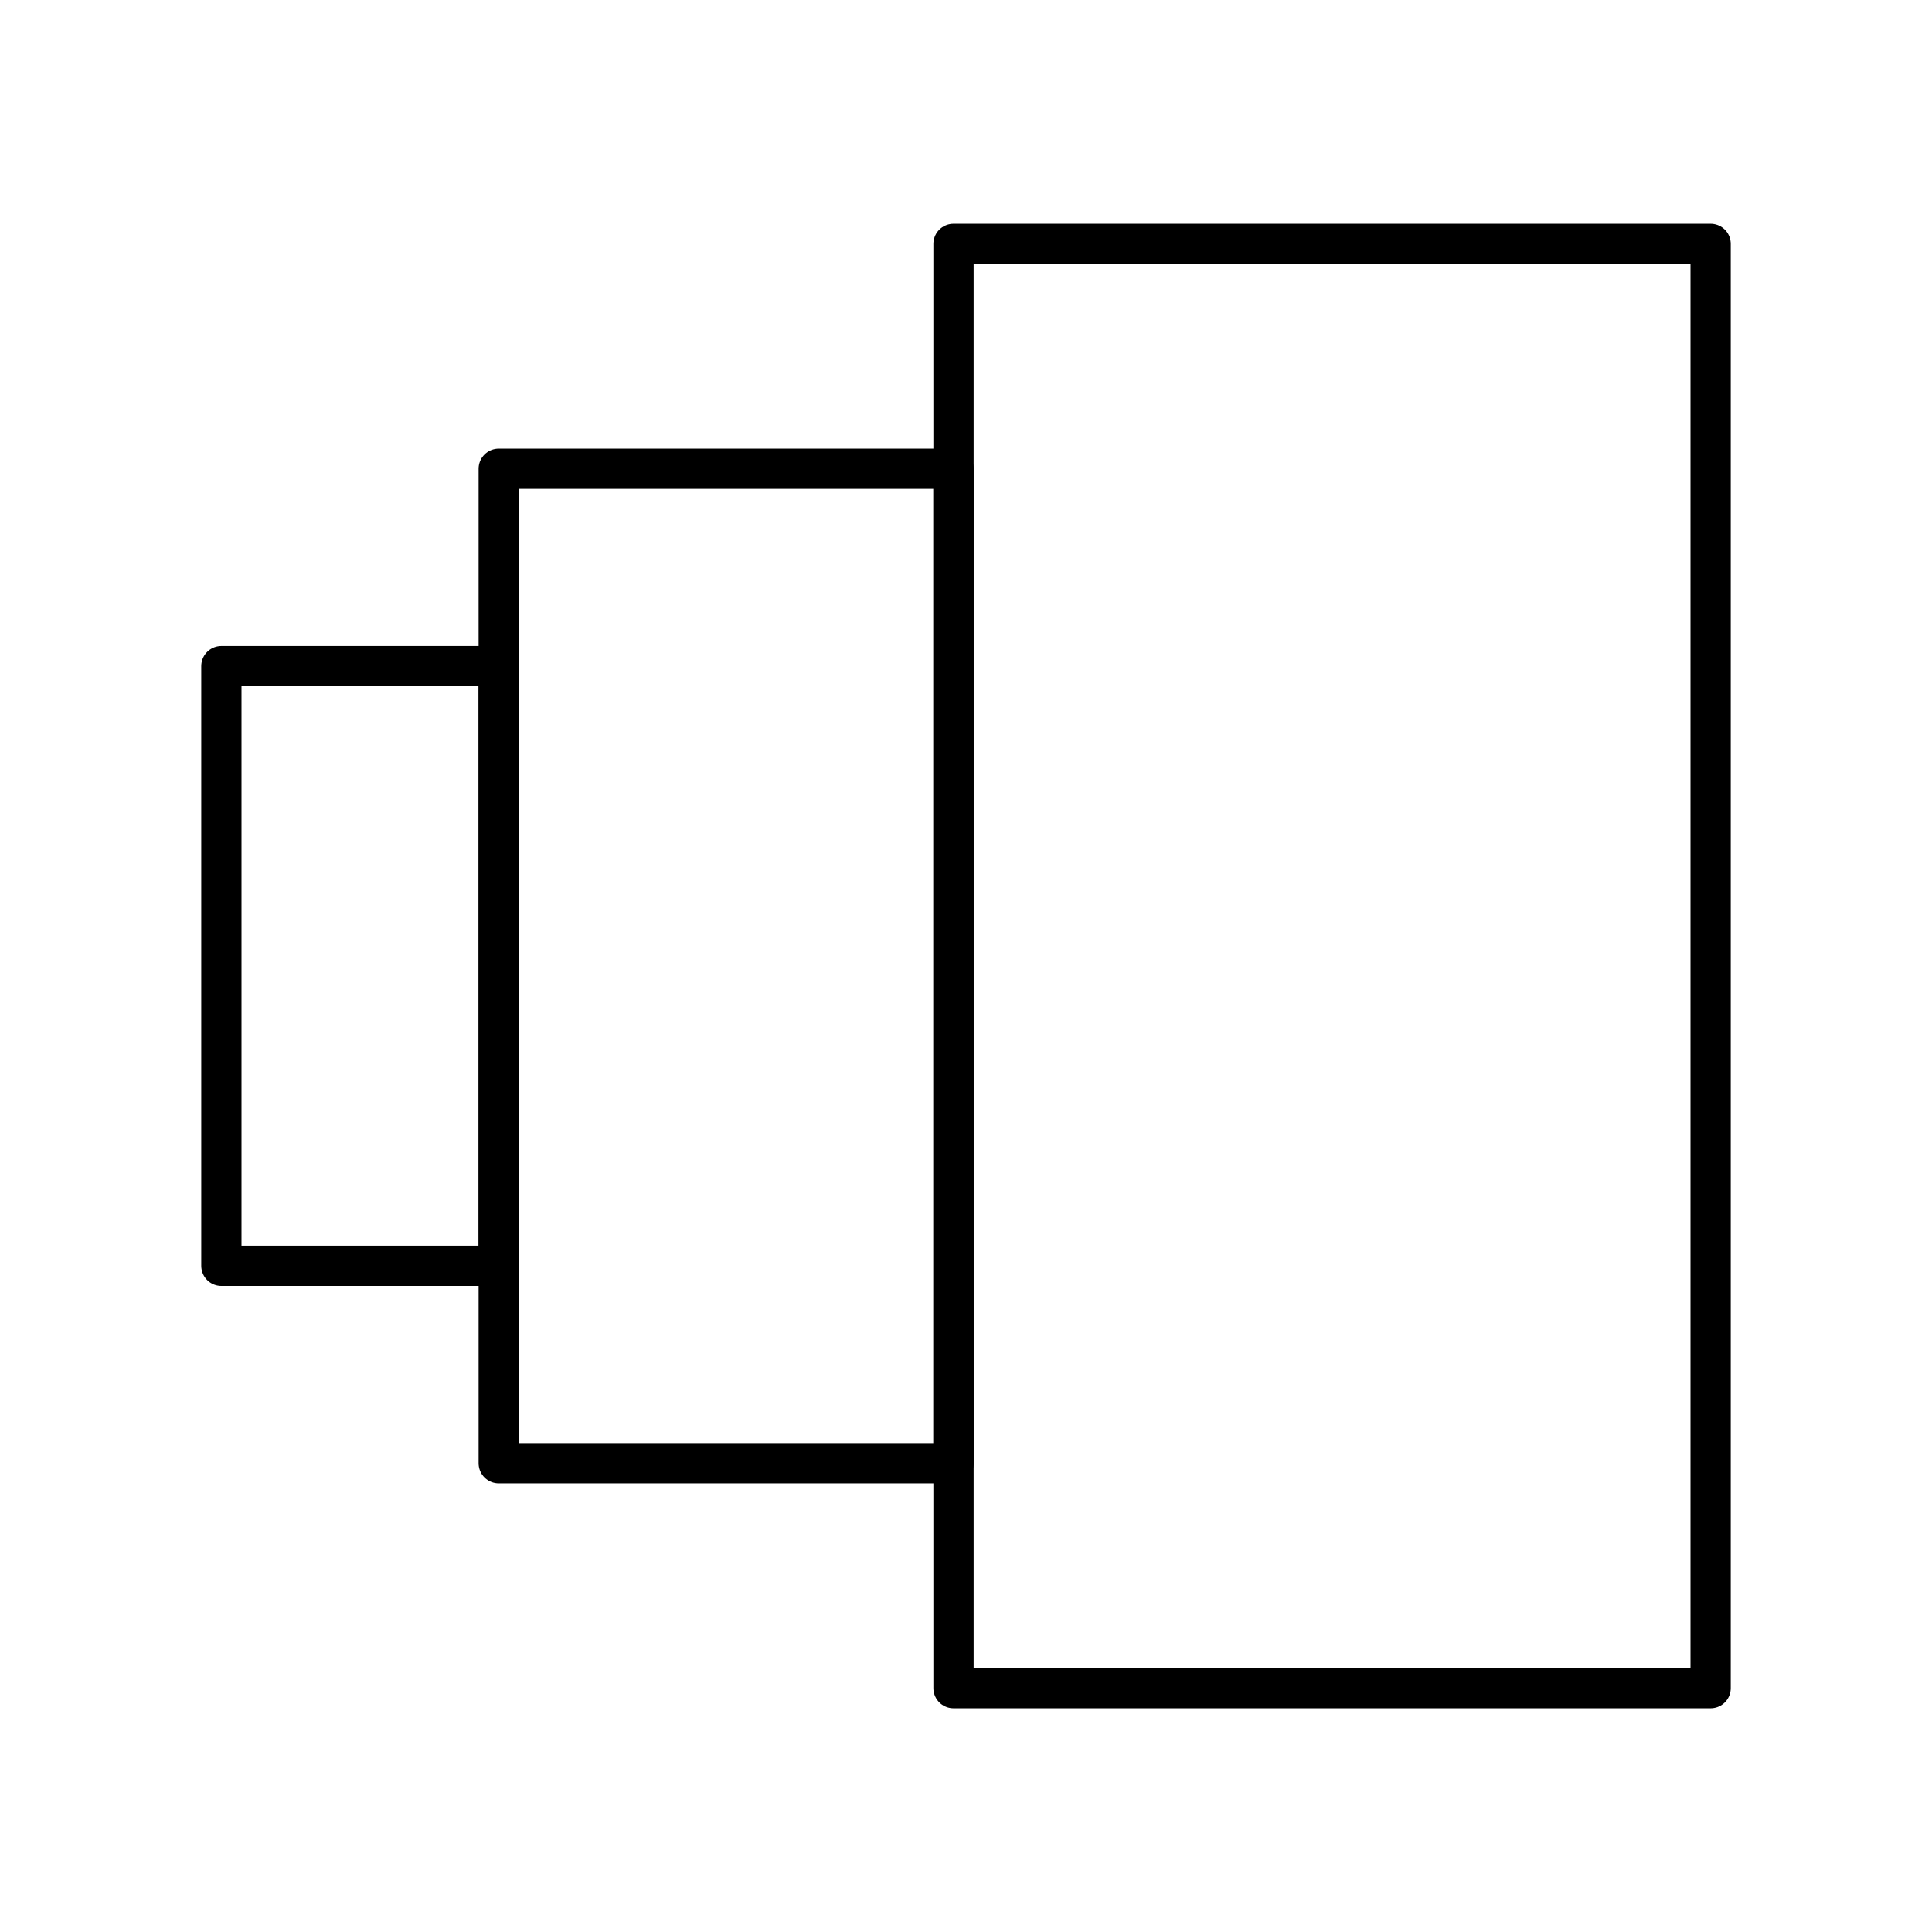
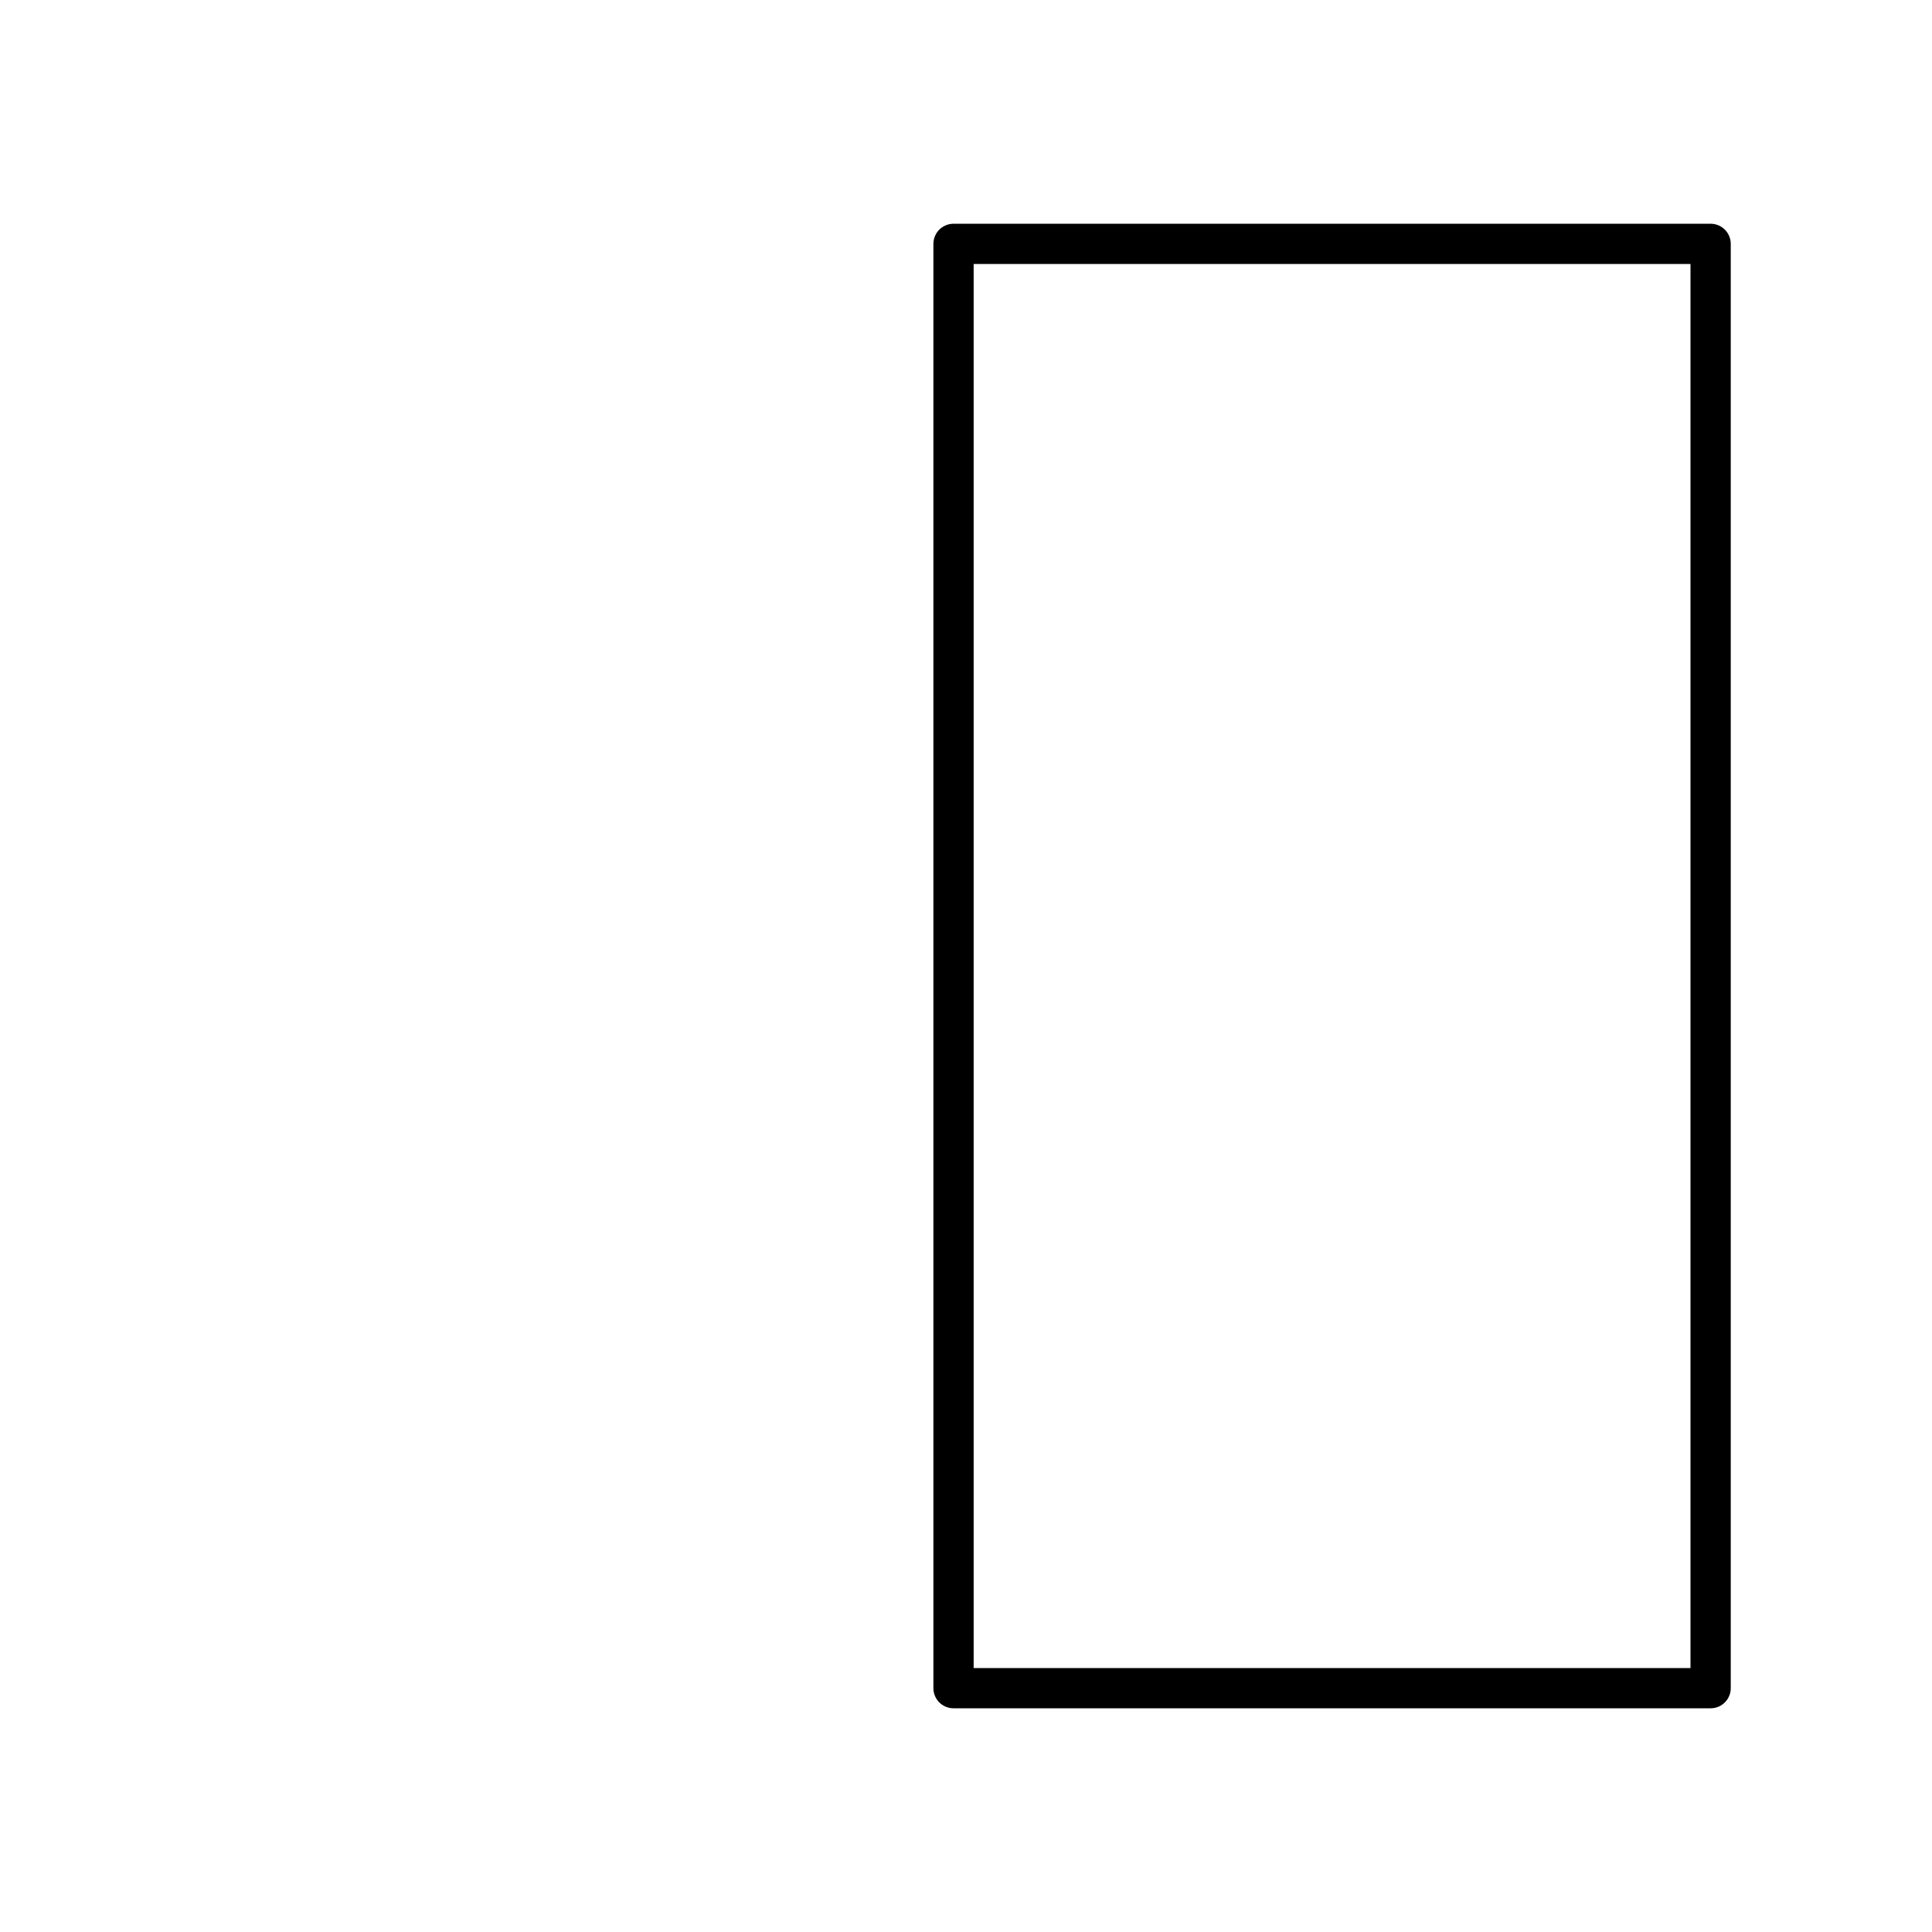
<svg xmlns="http://www.w3.org/2000/svg" width="800px" height="800px" viewBox="0 0 48 48" id="a">
  <defs>
    <style>.b{fill:none;stroke:#000000;stroke-linecap:round;stroke-linejoin:round;}</style>
  </defs>
  <rect class="b" x="23.69" y="6.059" width="18.81" height="35.883" />
-   <rect class="b" x="12.391" y="11.646" width="11.299" height="24.708" />
-   <rect class="b" x="5.5" y="16.55" width="6.891" height="14.899" />
</svg>